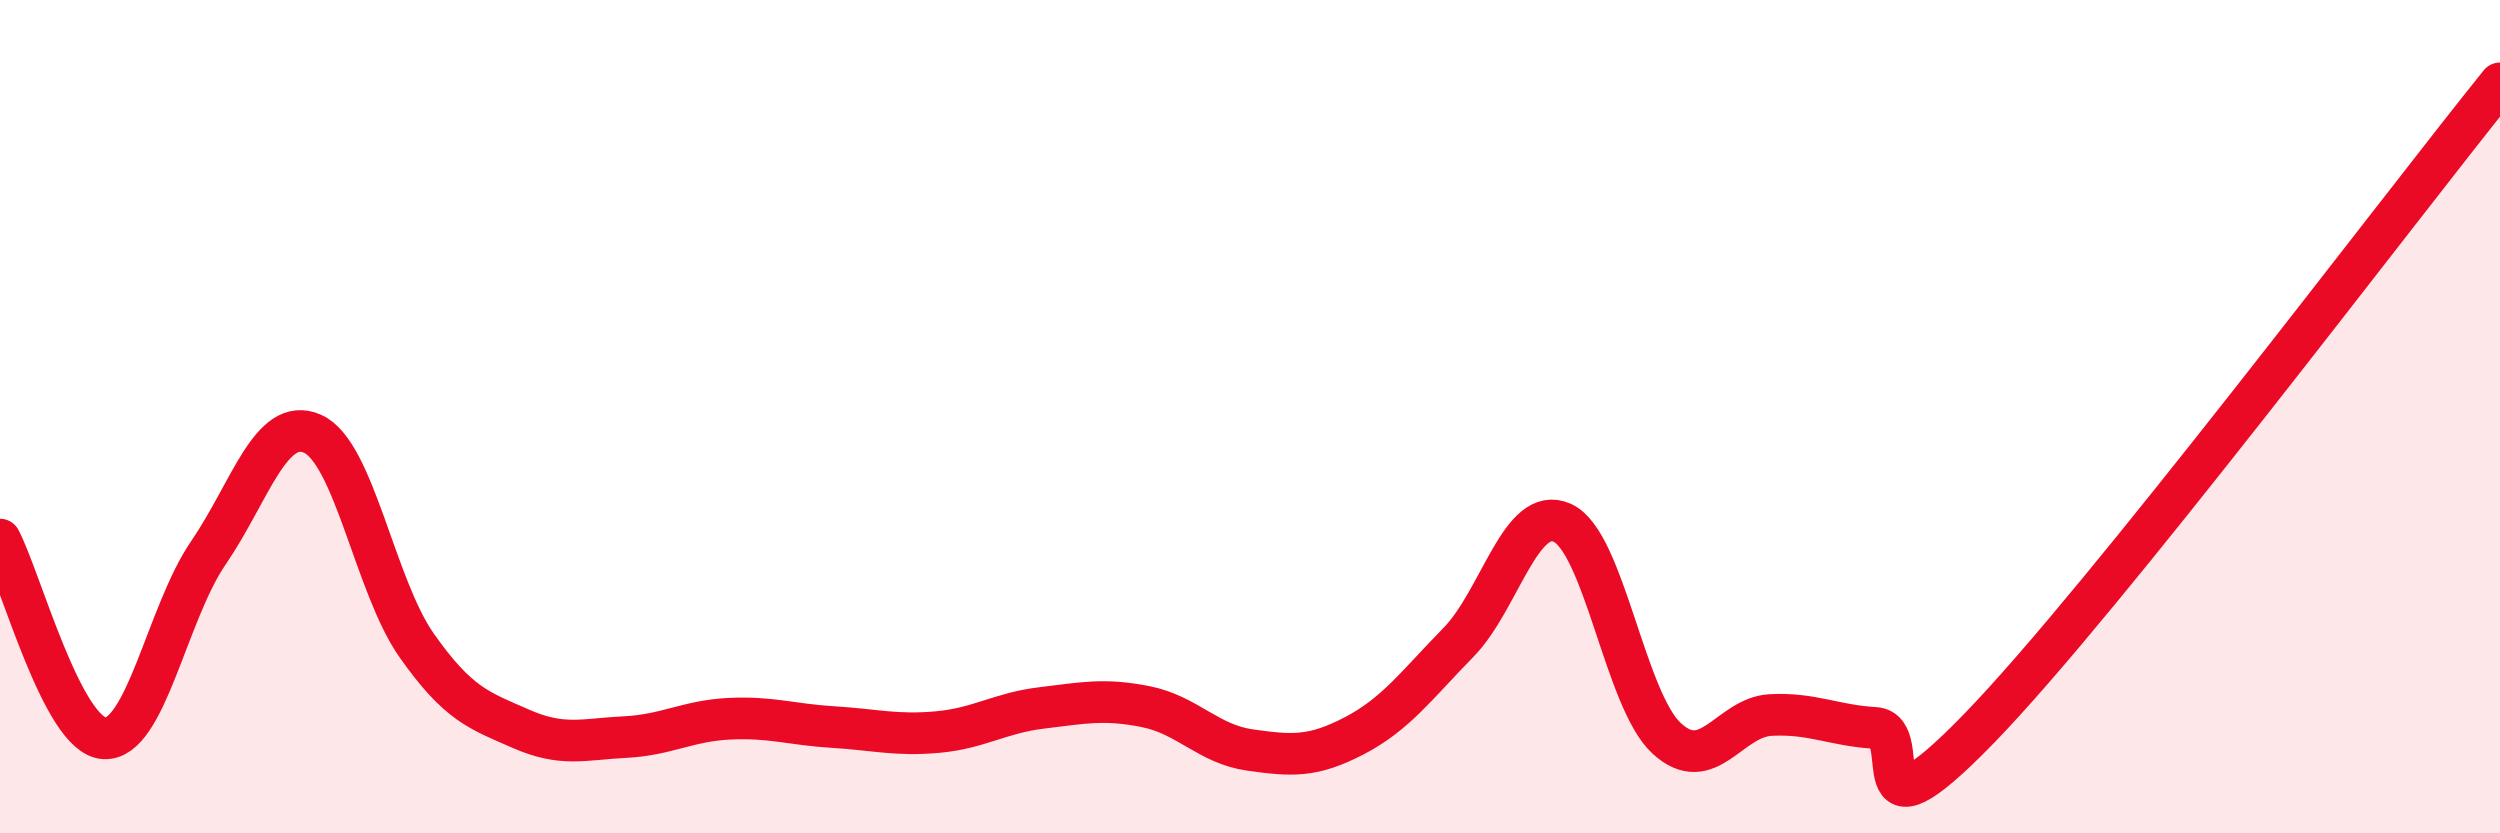
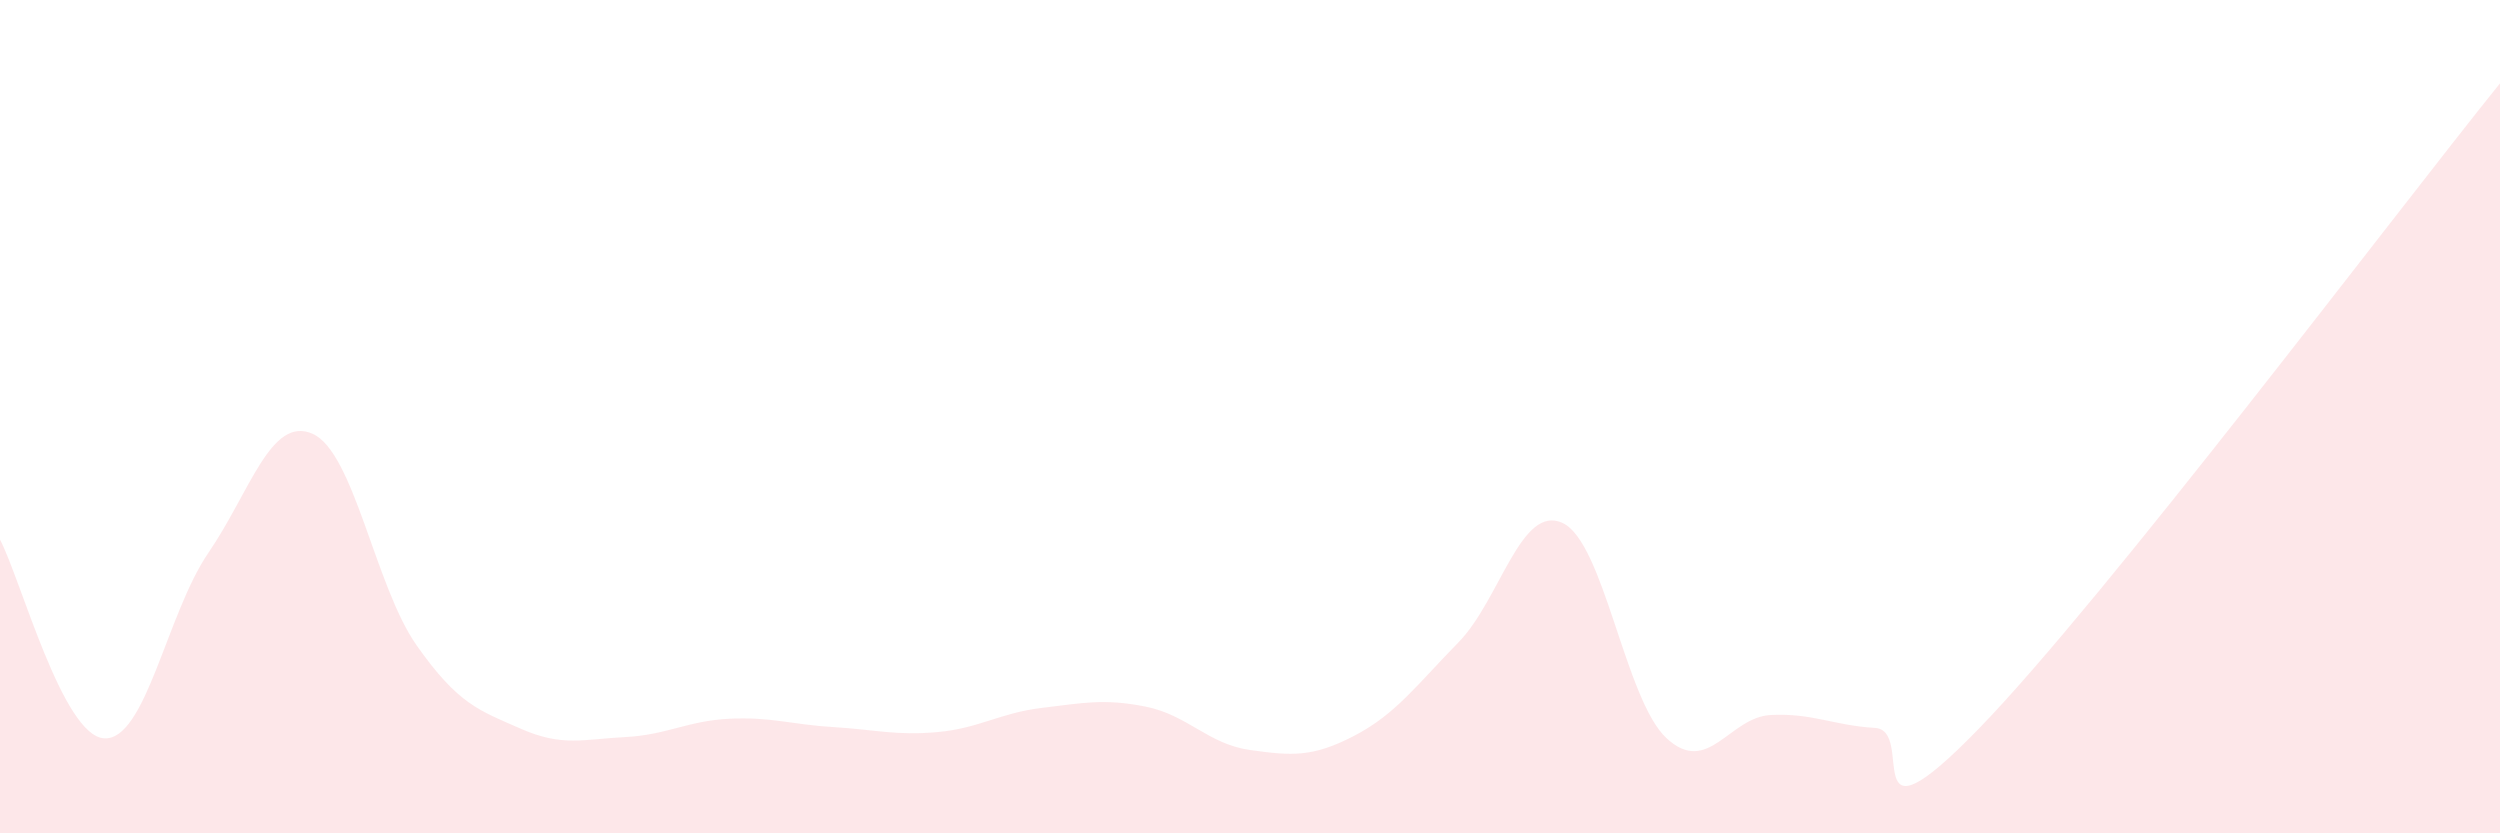
<svg xmlns="http://www.w3.org/2000/svg" width="60" height="20" viewBox="0 0 60 20">
  <path d="M 0,12.95 C 0.5,13.9 1.5,17.66 2.5,17.72 C 3.5,17.78 4,14.73 5,13.27 C 6,11.81 6.5,9.97 7.5,10.41 C 8.5,10.85 9,14.07 10,15.49 C 11,16.91 11.5,17.05 12.5,17.49 C 13.5,17.93 14,17.74 15,17.69 C 16,17.64 16.5,17.3 17.5,17.25 C 18.5,17.2 19,17.39 20,17.45 C 21,17.51 21.5,17.66 22.5,17.57 C 23.5,17.48 24,17.11 25,16.99 C 26,16.87 26.5,16.76 27.5,16.96 C 28.5,17.16 29,17.86 30,18 C 31,18.14 31.5,18.18 32.5,17.66 C 33.5,17.14 34,16.44 35,15.42 C 36,14.4 36.5,12.09 37.5,12.55 C 38.5,13.01 39,16.8 40,17.72 C 41,18.64 41.5,17.21 42.5,17.16 C 43.5,17.11 44,17.41 45,17.47 C 46,17.53 44.5,20.57 47.5,17.48 C 50.5,14.39 57.5,5.1 60,2L60 20L0 20Z" fill="#EB0A25" opacity="0.1" stroke-linecap="round" stroke-linejoin="round" />
-   <path d="M 0,12.95 C 0.5,13.9 1.5,17.66 2.5,17.72 C 3.5,17.78 4,14.73 5,13.27 C 6,11.81 6.5,9.97 7.5,10.41 C 8.5,10.85 9,14.07 10,15.49 C 11,16.91 11.5,17.05 12.5,17.49 C 13.5,17.93 14,17.74 15,17.69 C 16,17.64 16.5,17.3 17.5,17.25 C 18.5,17.2 19,17.39 20,17.45 C 21,17.51 21.5,17.66 22.5,17.57 C 23.5,17.48 24,17.11 25,16.99 C 26,16.87 26.5,16.76 27.5,16.96 C 28.5,17.16 29,17.86 30,18 C 31,18.14 31.5,18.18 32.5,17.66 C 33.5,17.14 34,16.44 35,15.42 C 36,14.4 36.5,12.09 37.5,12.55 C 38.5,13.01 39,16.8 40,17.72 C 41,18.64 41.5,17.21 42.5,17.16 C 43.5,17.11 44,17.41 45,17.47 C 46,17.53 44.5,20.57 47.5,17.48 C 50.5,14.39 57.5,5.1 60,2" stroke="#EB0A25" stroke-width="1" fill="none" stroke-linecap="round" stroke-linejoin="round" />
</svg>